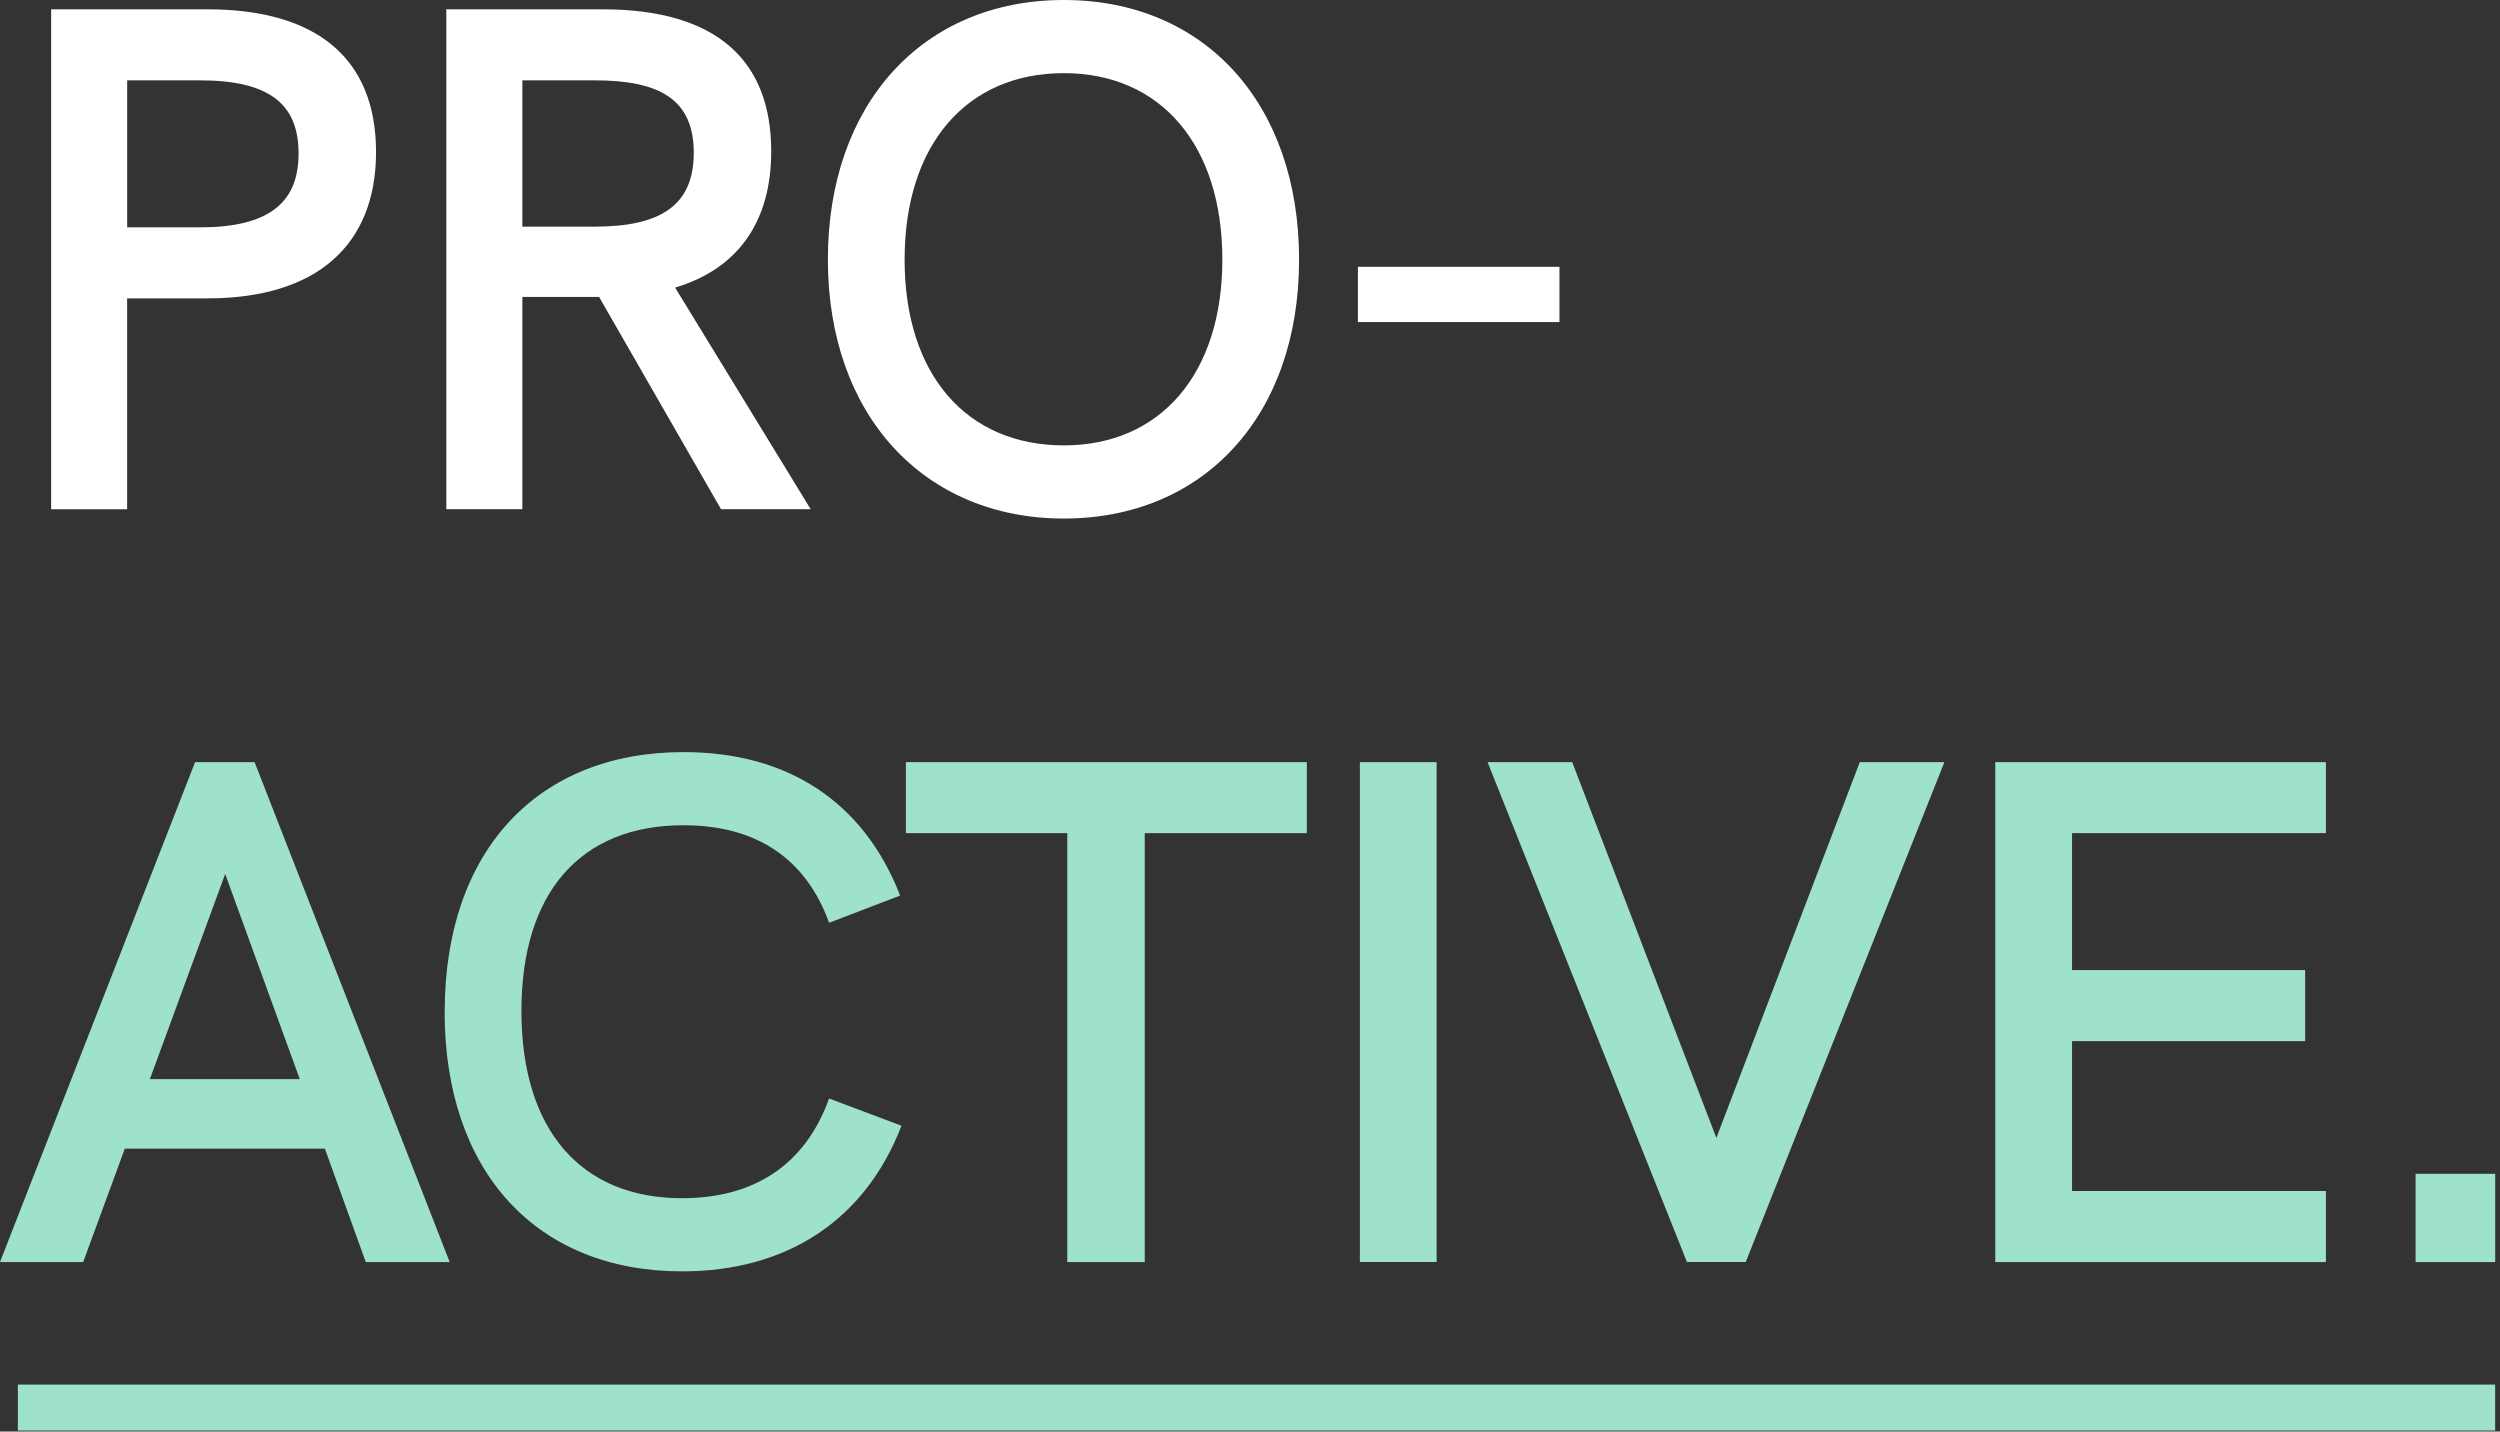
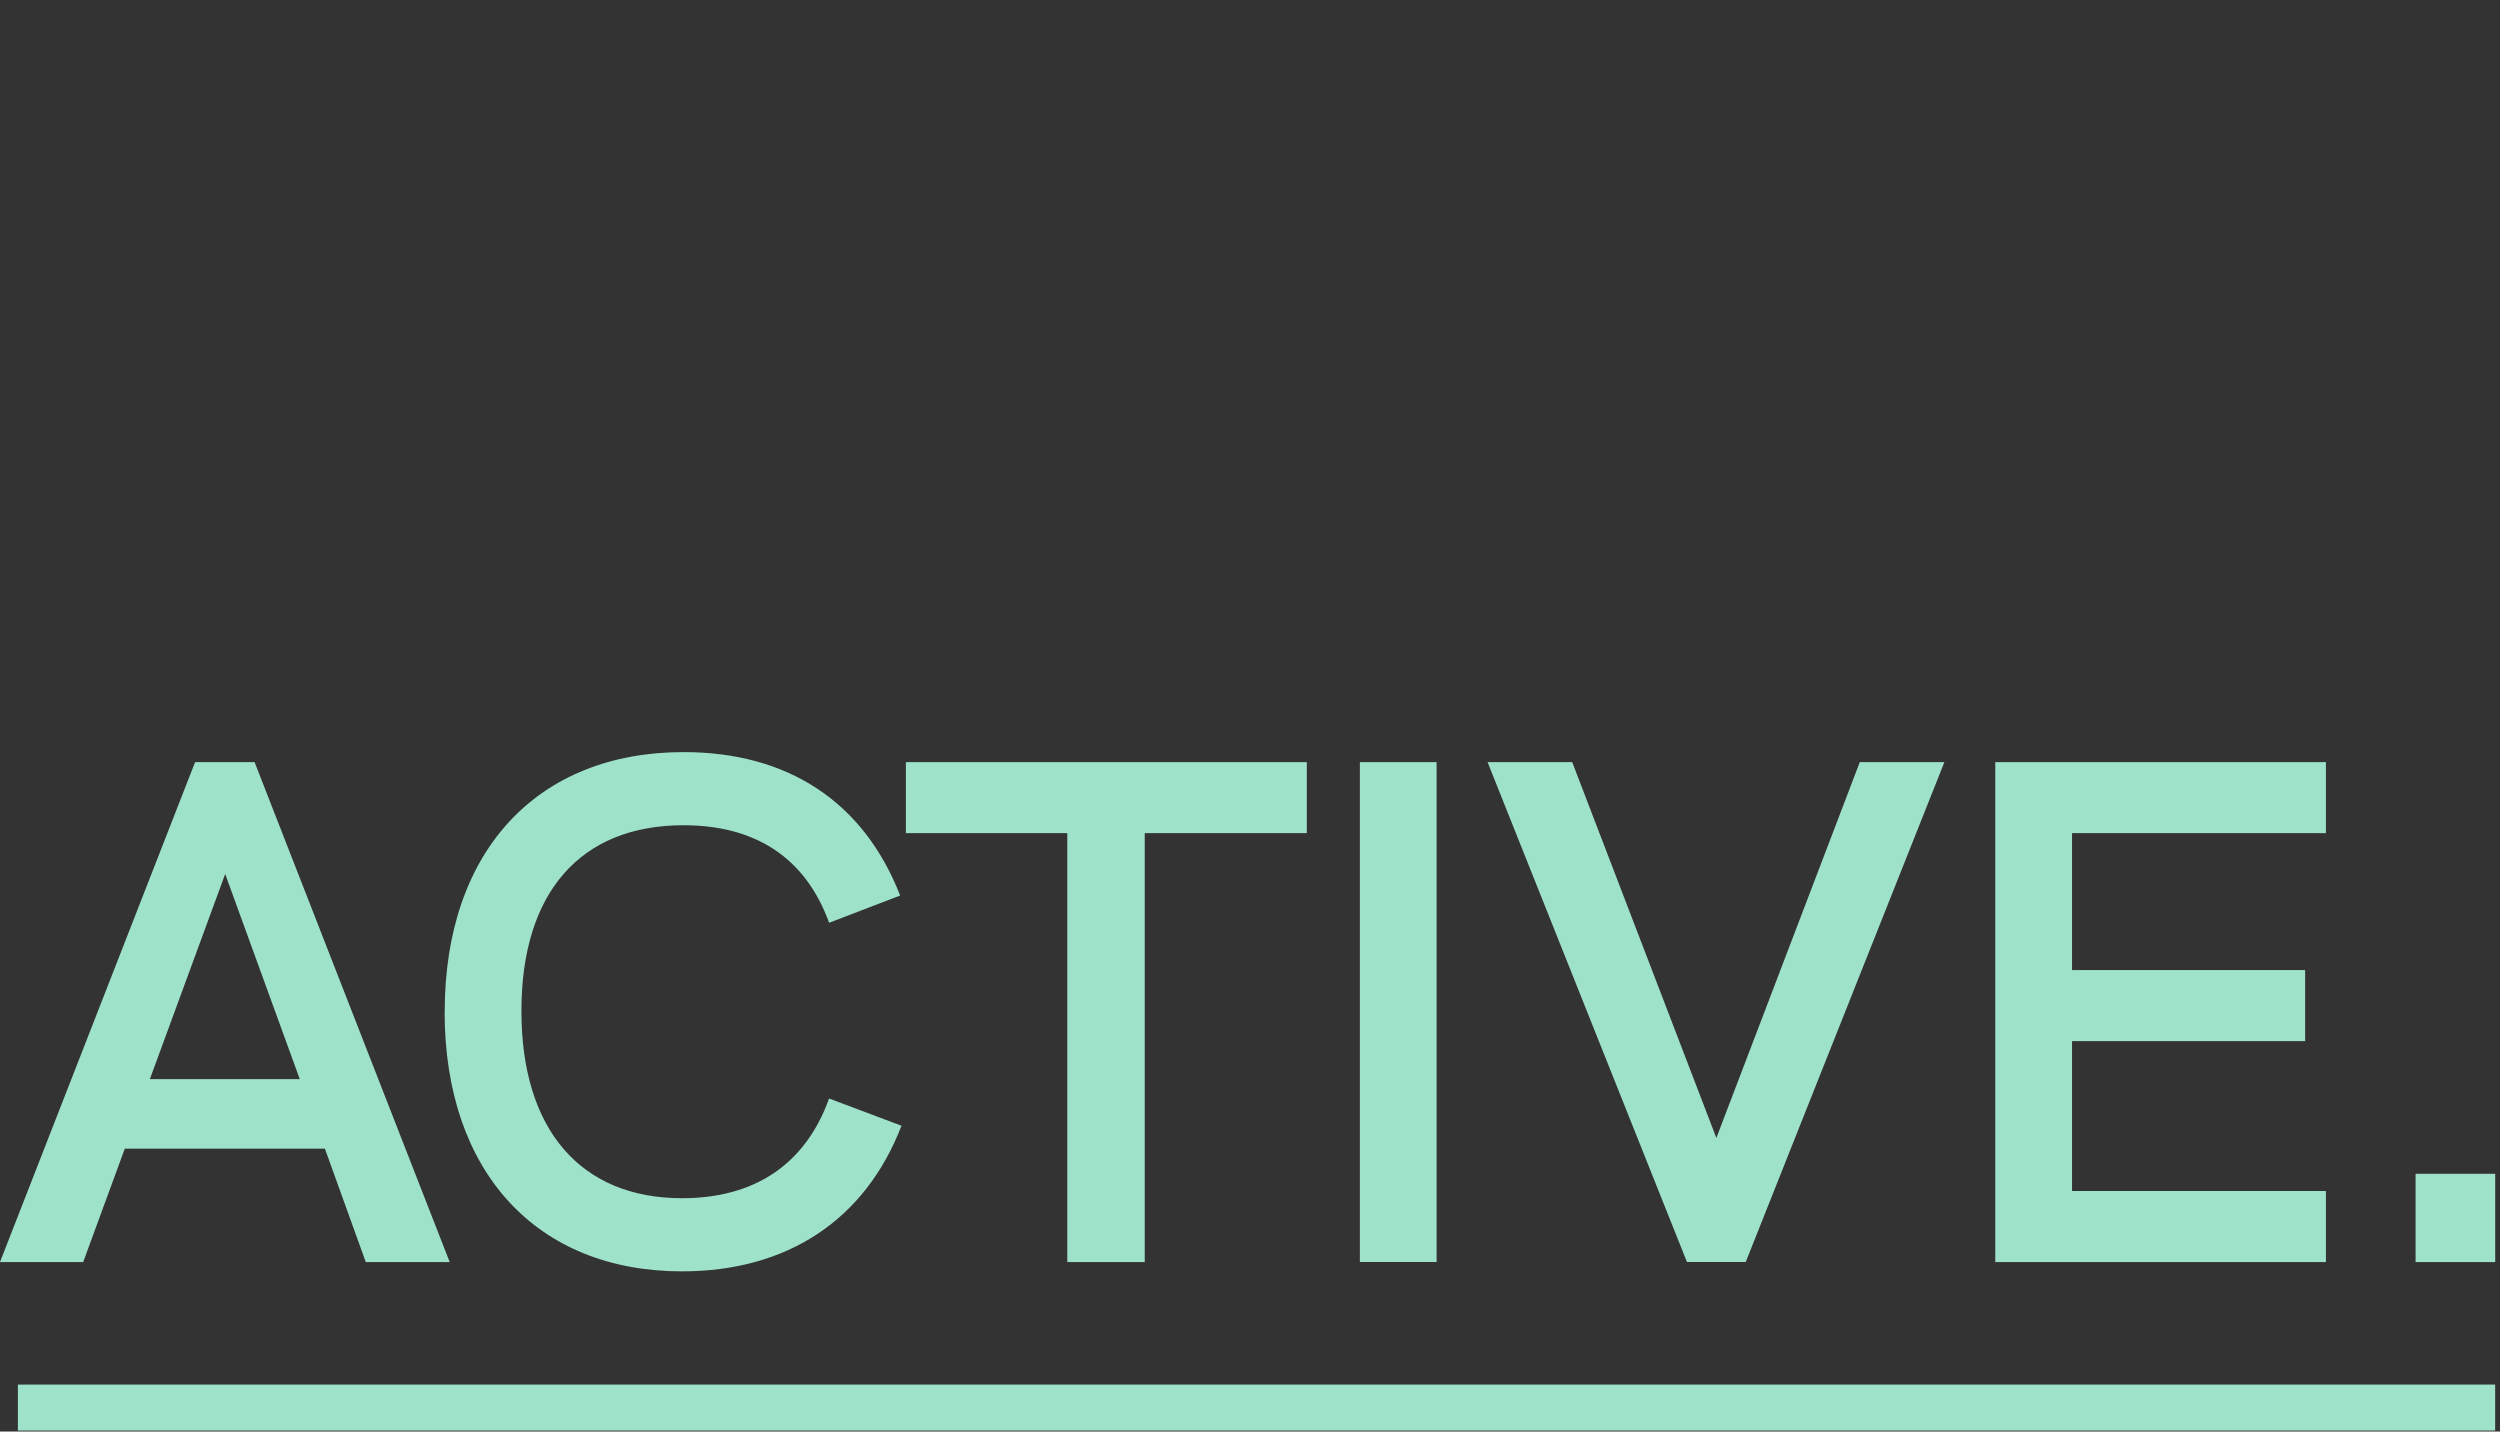
<svg xmlns="http://www.w3.org/2000/svg" width="365" height="209" fill="none">
  <rect width="100%" height="100%" fill="#333333" stroke="none" />
-   <path d="M47.435 167.71H18.219l-6.073 16.547H0l28.482-72.983h8.69l28.482 72.983H53.402l-5.967-16.547Zm-3.668-10.157-10.89-29.949-10.996 29.949h21.886ZM64.927 147.712c0-23.453 13.507-37.905 34.872-37.905 15.186 0 26.282 7.223 31.621 20.942l-10.368 3.978c-3.456-9.529-10.785-14.241-21.26-14.241-14.974 0-23.664 9.741-23.664 27.121s8.69 27.332 23.454 27.332c10.573 0 18.007-4.923 21.464-14.558l10.573 3.978c-5.34 13.825-16.752 21.259-32.044 21.259-21.259 0-34.66-14.558-34.66-37.906h.012ZM155.818 121.636h-23.559v-10.368h58.537v10.368h-23.665v62.621h-11.307v-62.621h-.006ZM198.541 111.268h11.202v72.982h-11.202v-72.982ZM283.882 111.268l-29.004 72.982h-8.585l-29.11-72.982h12.358l21.047 54.869 20.942-54.869h12.358-.006ZM291.31 111.268h48.274v10.368h-37.066v19.997h34.032v10.368h-34.032v21.887h37.066v10.369H291.31v-72.989ZM352.675 171.377h11.624v12.88h-11.624v-12.88Z" fill="#9EE2C9" />
-   <path d="M7.465 1.361h22.826c16.019 0 24.61 7.223 24.61 20.837 0 13.613-8.69 21.364-24.61 21.364H18.56V74.35H7.465V1.361Zm21.676 31.833c9.946 0 14.452-3.456 14.452-10.785 0-7.329-4.4-10.68-14.452-10.68H18.567v21.465h10.574ZM105.269 74.344 87.466 43.351H76.265v30.993H65.163V1.361h22.825c16.858 0 24.61 7.646 24.61 20.73 0 10.37-4.923 17.176-14.03 19.899l19.792 32.354h-13.091Zm-18.43-41.256c9.529 0 14.452-3.04 14.452-10.785S96.368 11.73 86.838 11.73H76.265v21.364h10.573v-.006ZM120.871 37.906C120.871 15.08 134.795 0 155.321 0c20.525 0 34.344 15.08 34.344 37.906 0 22.825-13.924 37.8-34.344 37.8s-34.45-15.08-34.45-37.8Zm57.592 0c0-16.753-9.007-27.227-23.142-27.227-14.136 0-23.248 10.369-23.248 27.227s9.112 27.12 23.248 27.12c14.135 0 23.142-10.474 23.142-27.12ZM198.255 38.956h29.427v8.062h-29.427v-8.062Z" fill="#fff" />
+   <path d="M47.435 167.71H18.219l-6.073 16.547H0l28.482-72.983h8.69l28.482 72.983H53.402Zm-3.668-10.157-10.89-29.949-10.996 29.949h21.886ZM64.927 147.712c0-23.453 13.507-37.905 34.872-37.905 15.186 0 26.282 7.223 31.621 20.942l-10.368 3.978c-3.456-9.529-10.785-14.241-21.26-14.241-14.974 0-23.664 9.741-23.664 27.121s8.69 27.332 23.454 27.332c10.573 0 18.007-4.923 21.464-14.558l10.573 3.978c-5.34 13.825-16.752 21.259-32.044 21.259-21.259 0-34.66-14.558-34.66-37.906h.012ZM155.818 121.636h-23.559v-10.368h58.537v10.368h-23.665v62.621h-11.307v-62.621h-.006ZM198.541 111.268h11.202v72.982h-11.202v-72.982ZM283.882 111.268l-29.004 72.982h-8.585l-29.11-72.982h12.358l21.047 54.869 20.942-54.869h12.358-.006ZM291.31 111.268h48.274v10.368h-37.066v19.997h34.032v10.368h-34.032v21.887h37.066v10.369H291.31v-72.989ZM352.675 171.377h11.624v12.88h-11.624v-12.88Z" fill="#9EE2C9" />
  <path d="M364.293 202.147H2.611v6.713h361.682v-6.713Z" fill="#9EE2C9" />
</svg>